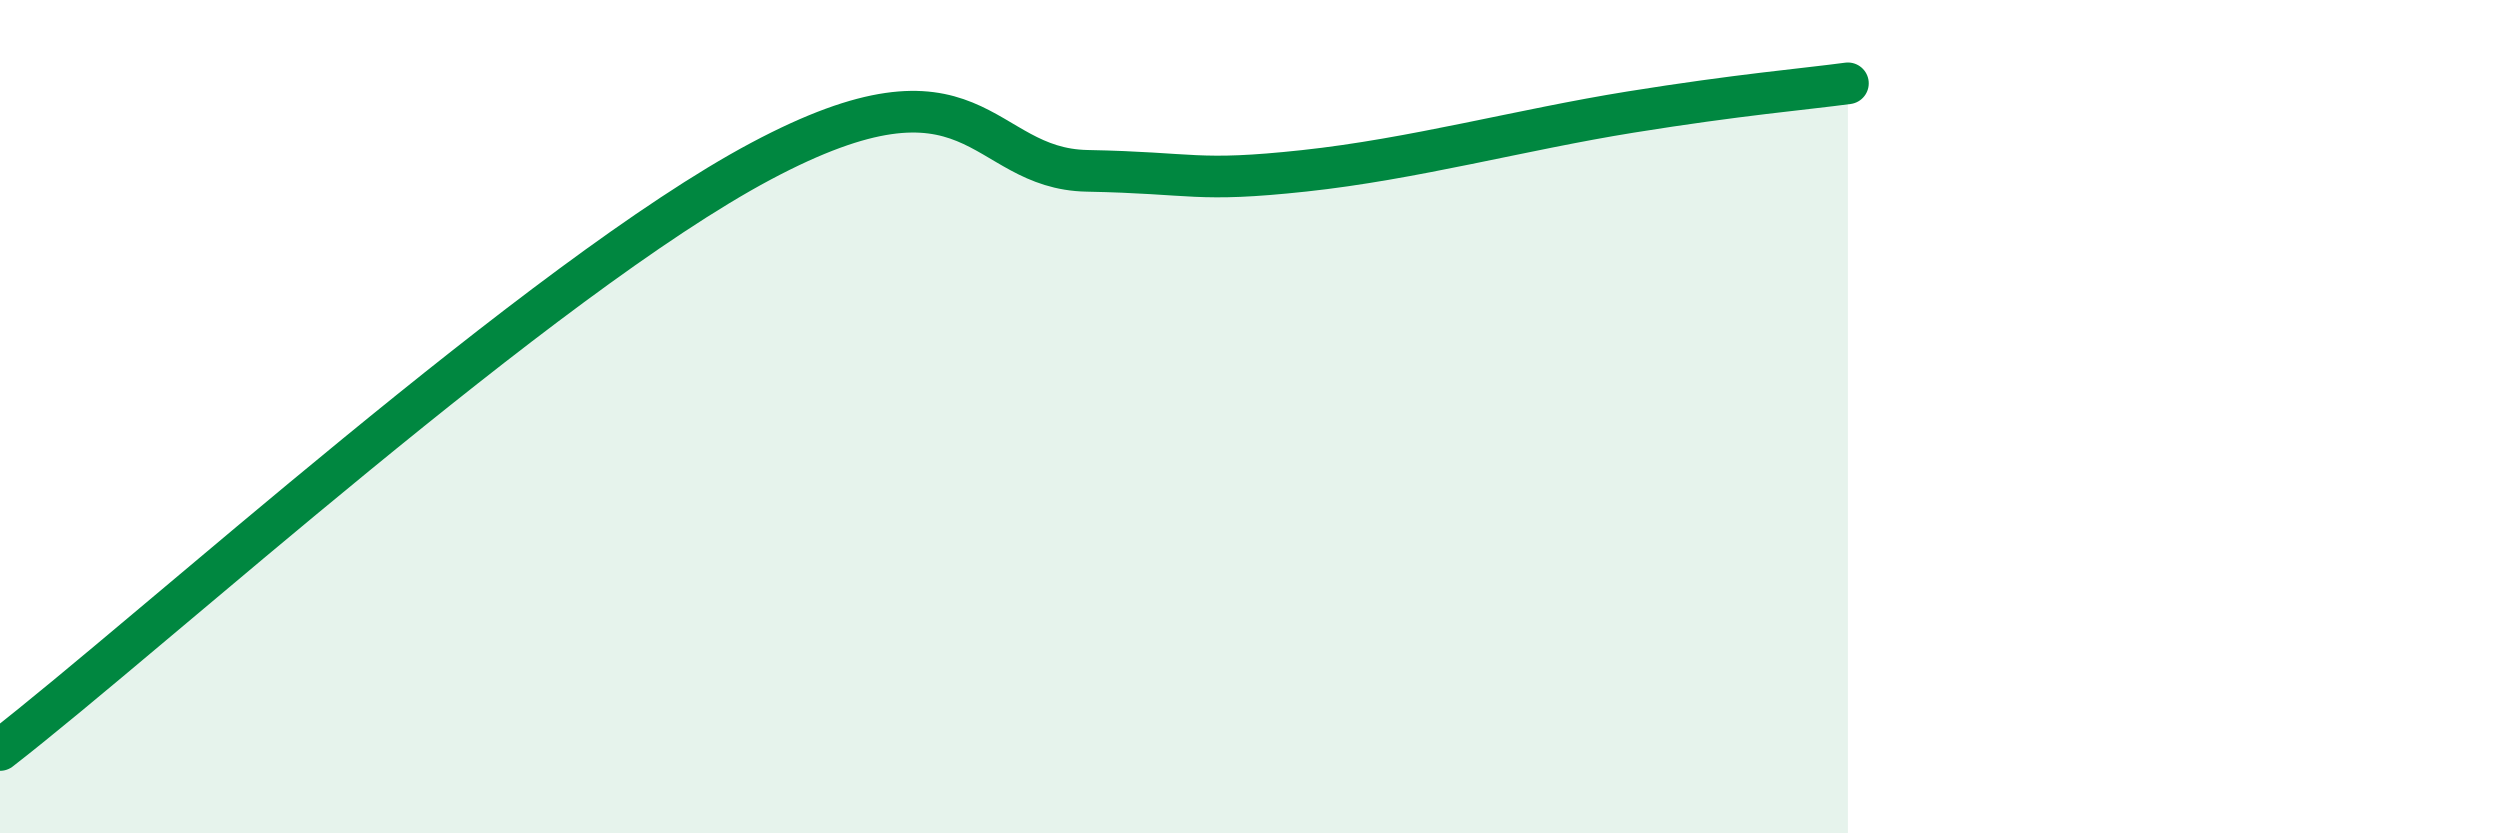
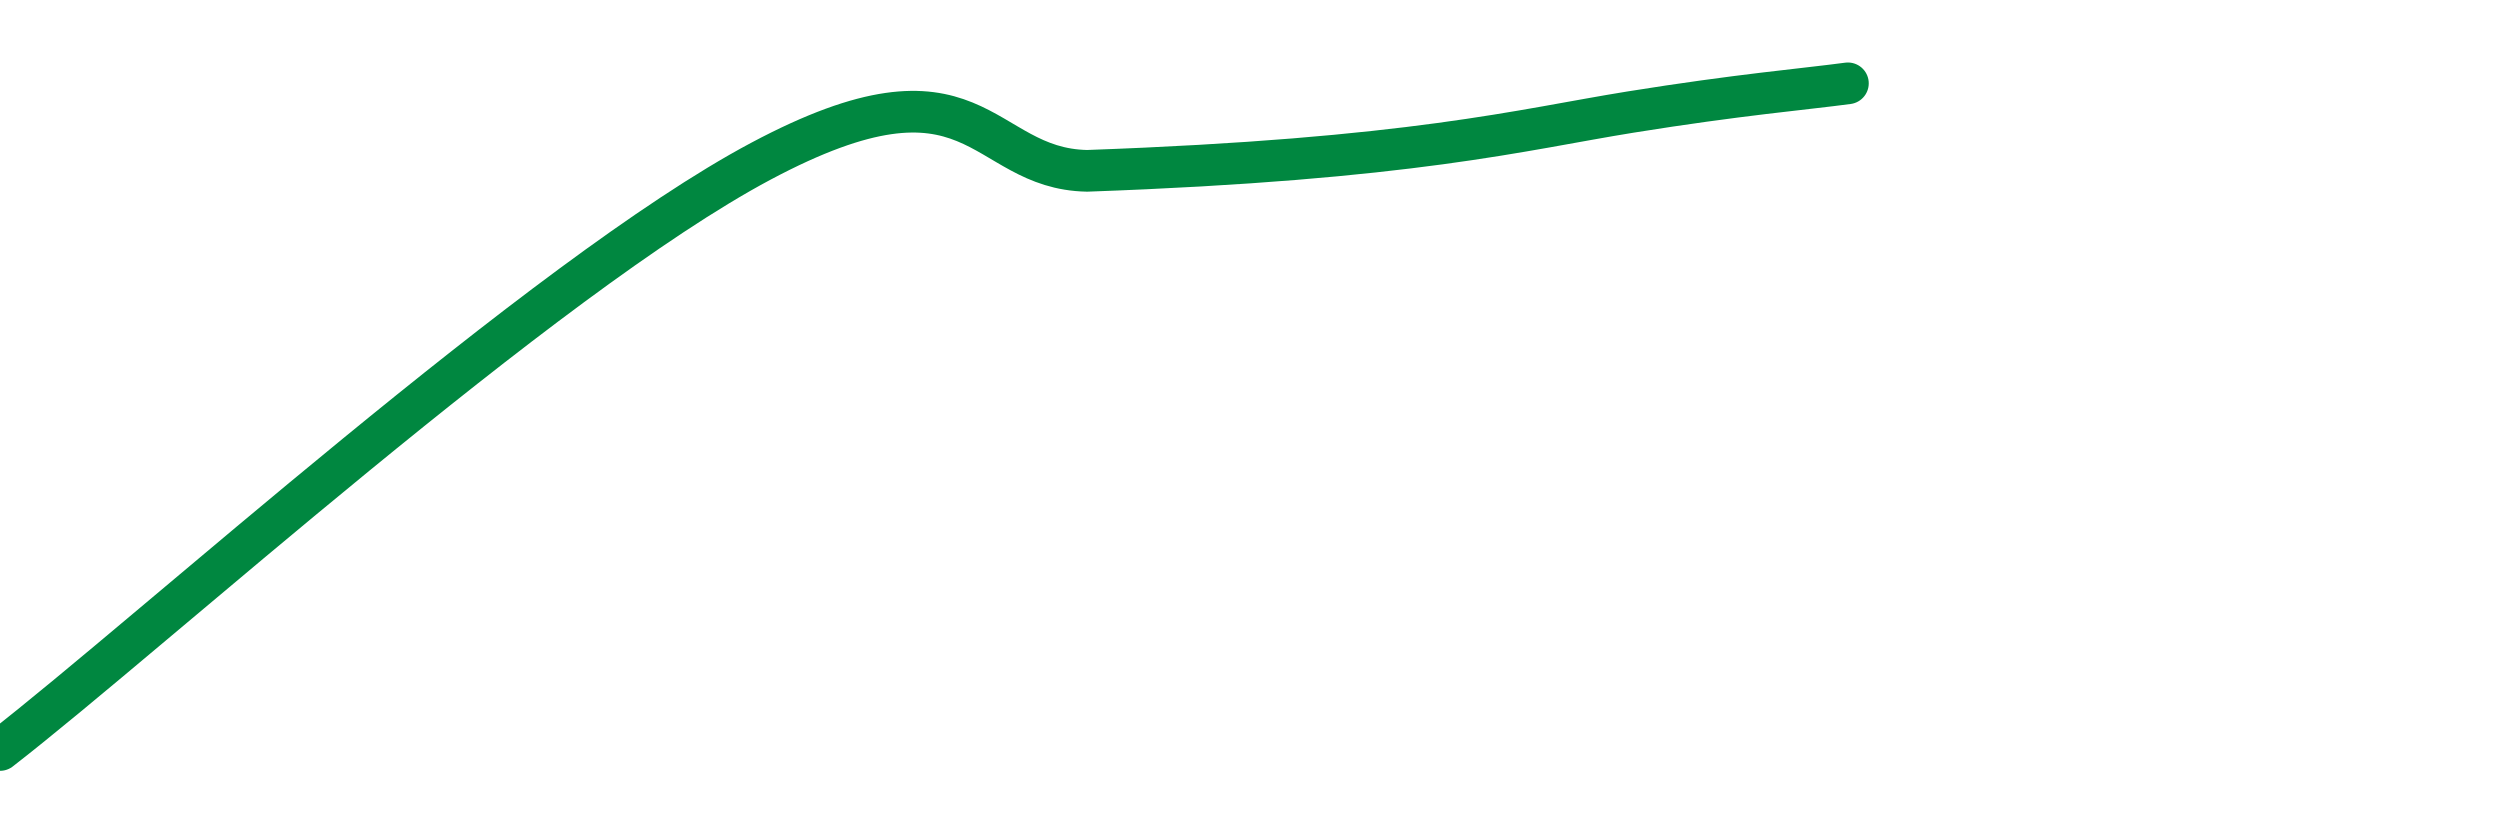
<svg xmlns="http://www.w3.org/2000/svg" width="60" height="20" viewBox="0 0 60 20">
-   <path d="M 0,18 C 3.65,15.17 13.04,6.65 18.26,3.87 C 23.48,1.09 23.48,4.05 26.09,4.1 C 28.7,4.15 28.69,4.38 31.3,4.1 C 33.91,3.82 36.52,3.11 39.13,2.69 C 41.74,2.27 43.31,2.14 44.35,2L44.35 20L0 20Z" fill="#008740" opacity="0.1" stroke-linecap="round" stroke-linejoin="round" />
-   <path d="M 0,18 C 3.65,15.17 13.04,6.65 18.26,3.87 C 23.48,1.09 23.48,4.05 26.09,4.1 C 28.7,4.15 28.69,4.38 31.3,4.1 C 33.91,3.82 36.52,3.11 39.13,2.69 C 41.74,2.27 43.31,2.14 44.35,2" stroke="#008740" stroke-width="1" fill="none" stroke-linecap="round" stroke-linejoin="round" />
+   <path d="M 0,18 C 3.65,15.17 13.04,6.65 18.26,3.87 C 23.48,1.09 23.48,4.05 26.09,4.1 C 33.91,3.82 36.52,3.11 39.13,2.69 C 41.74,2.27 43.31,2.14 44.35,2" stroke="#008740" stroke-width="1" fill="none" stroke-linecap="round" stroke-linejoin="round" />
</svg>